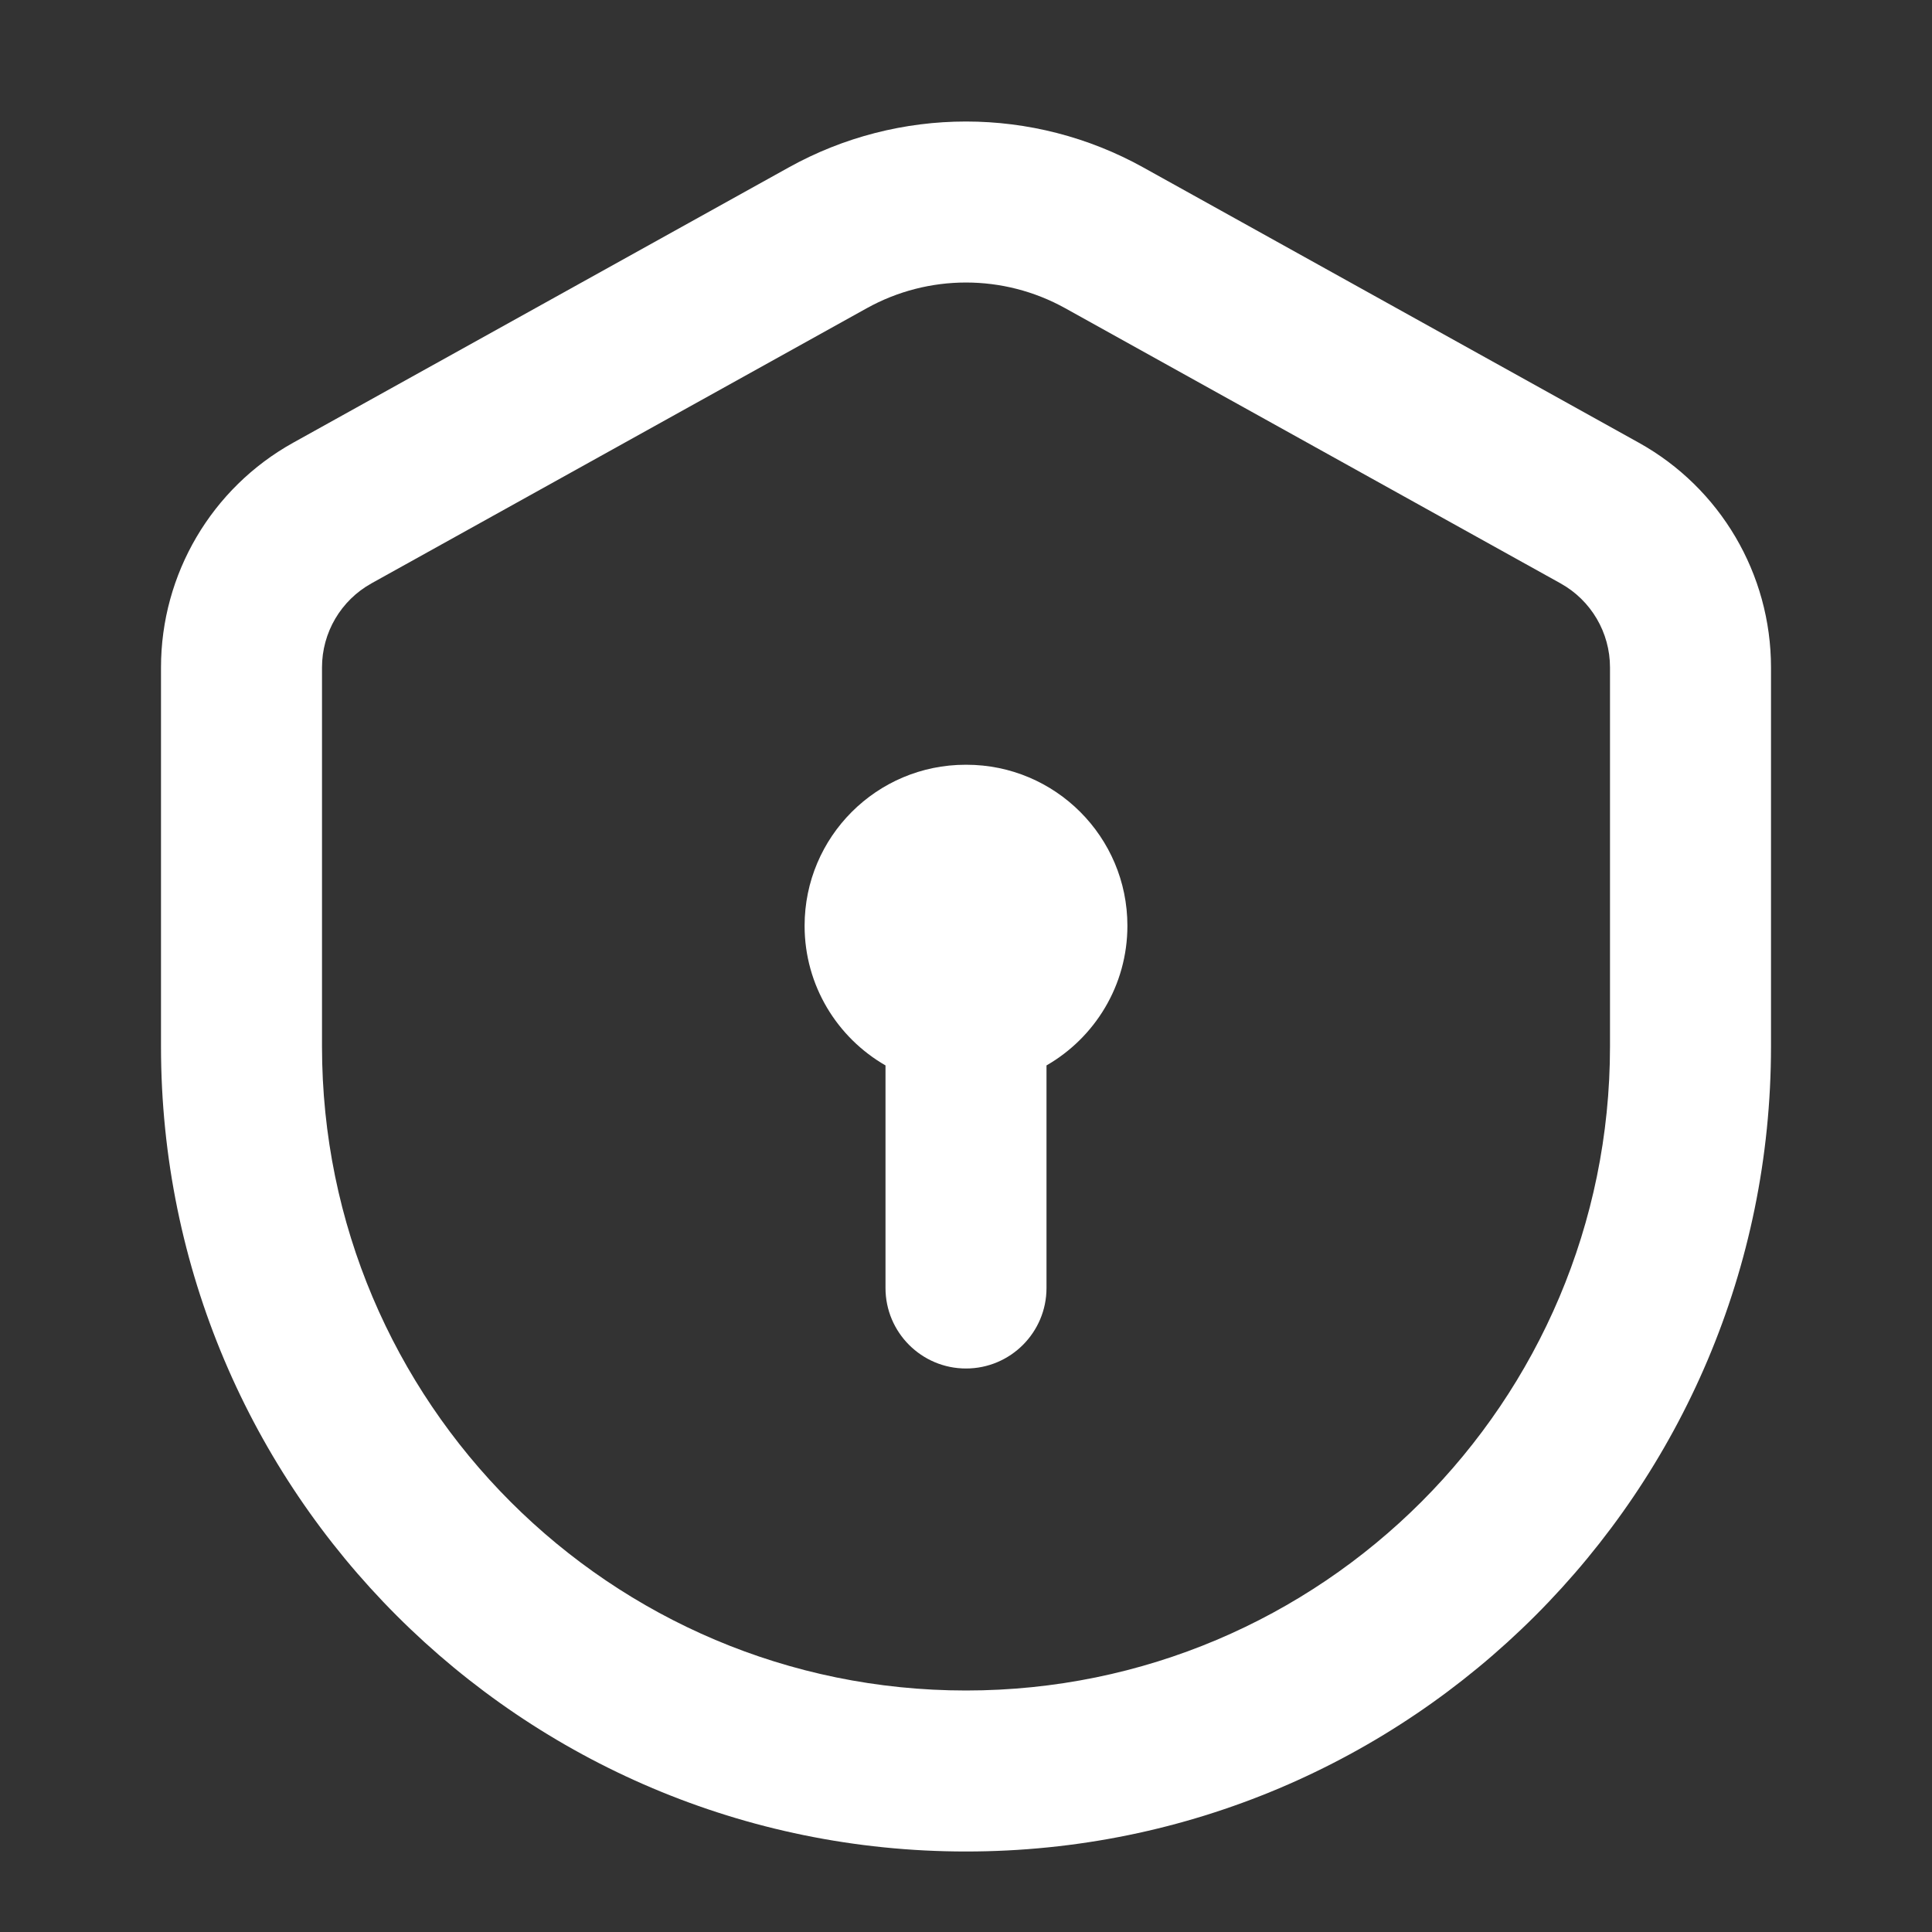
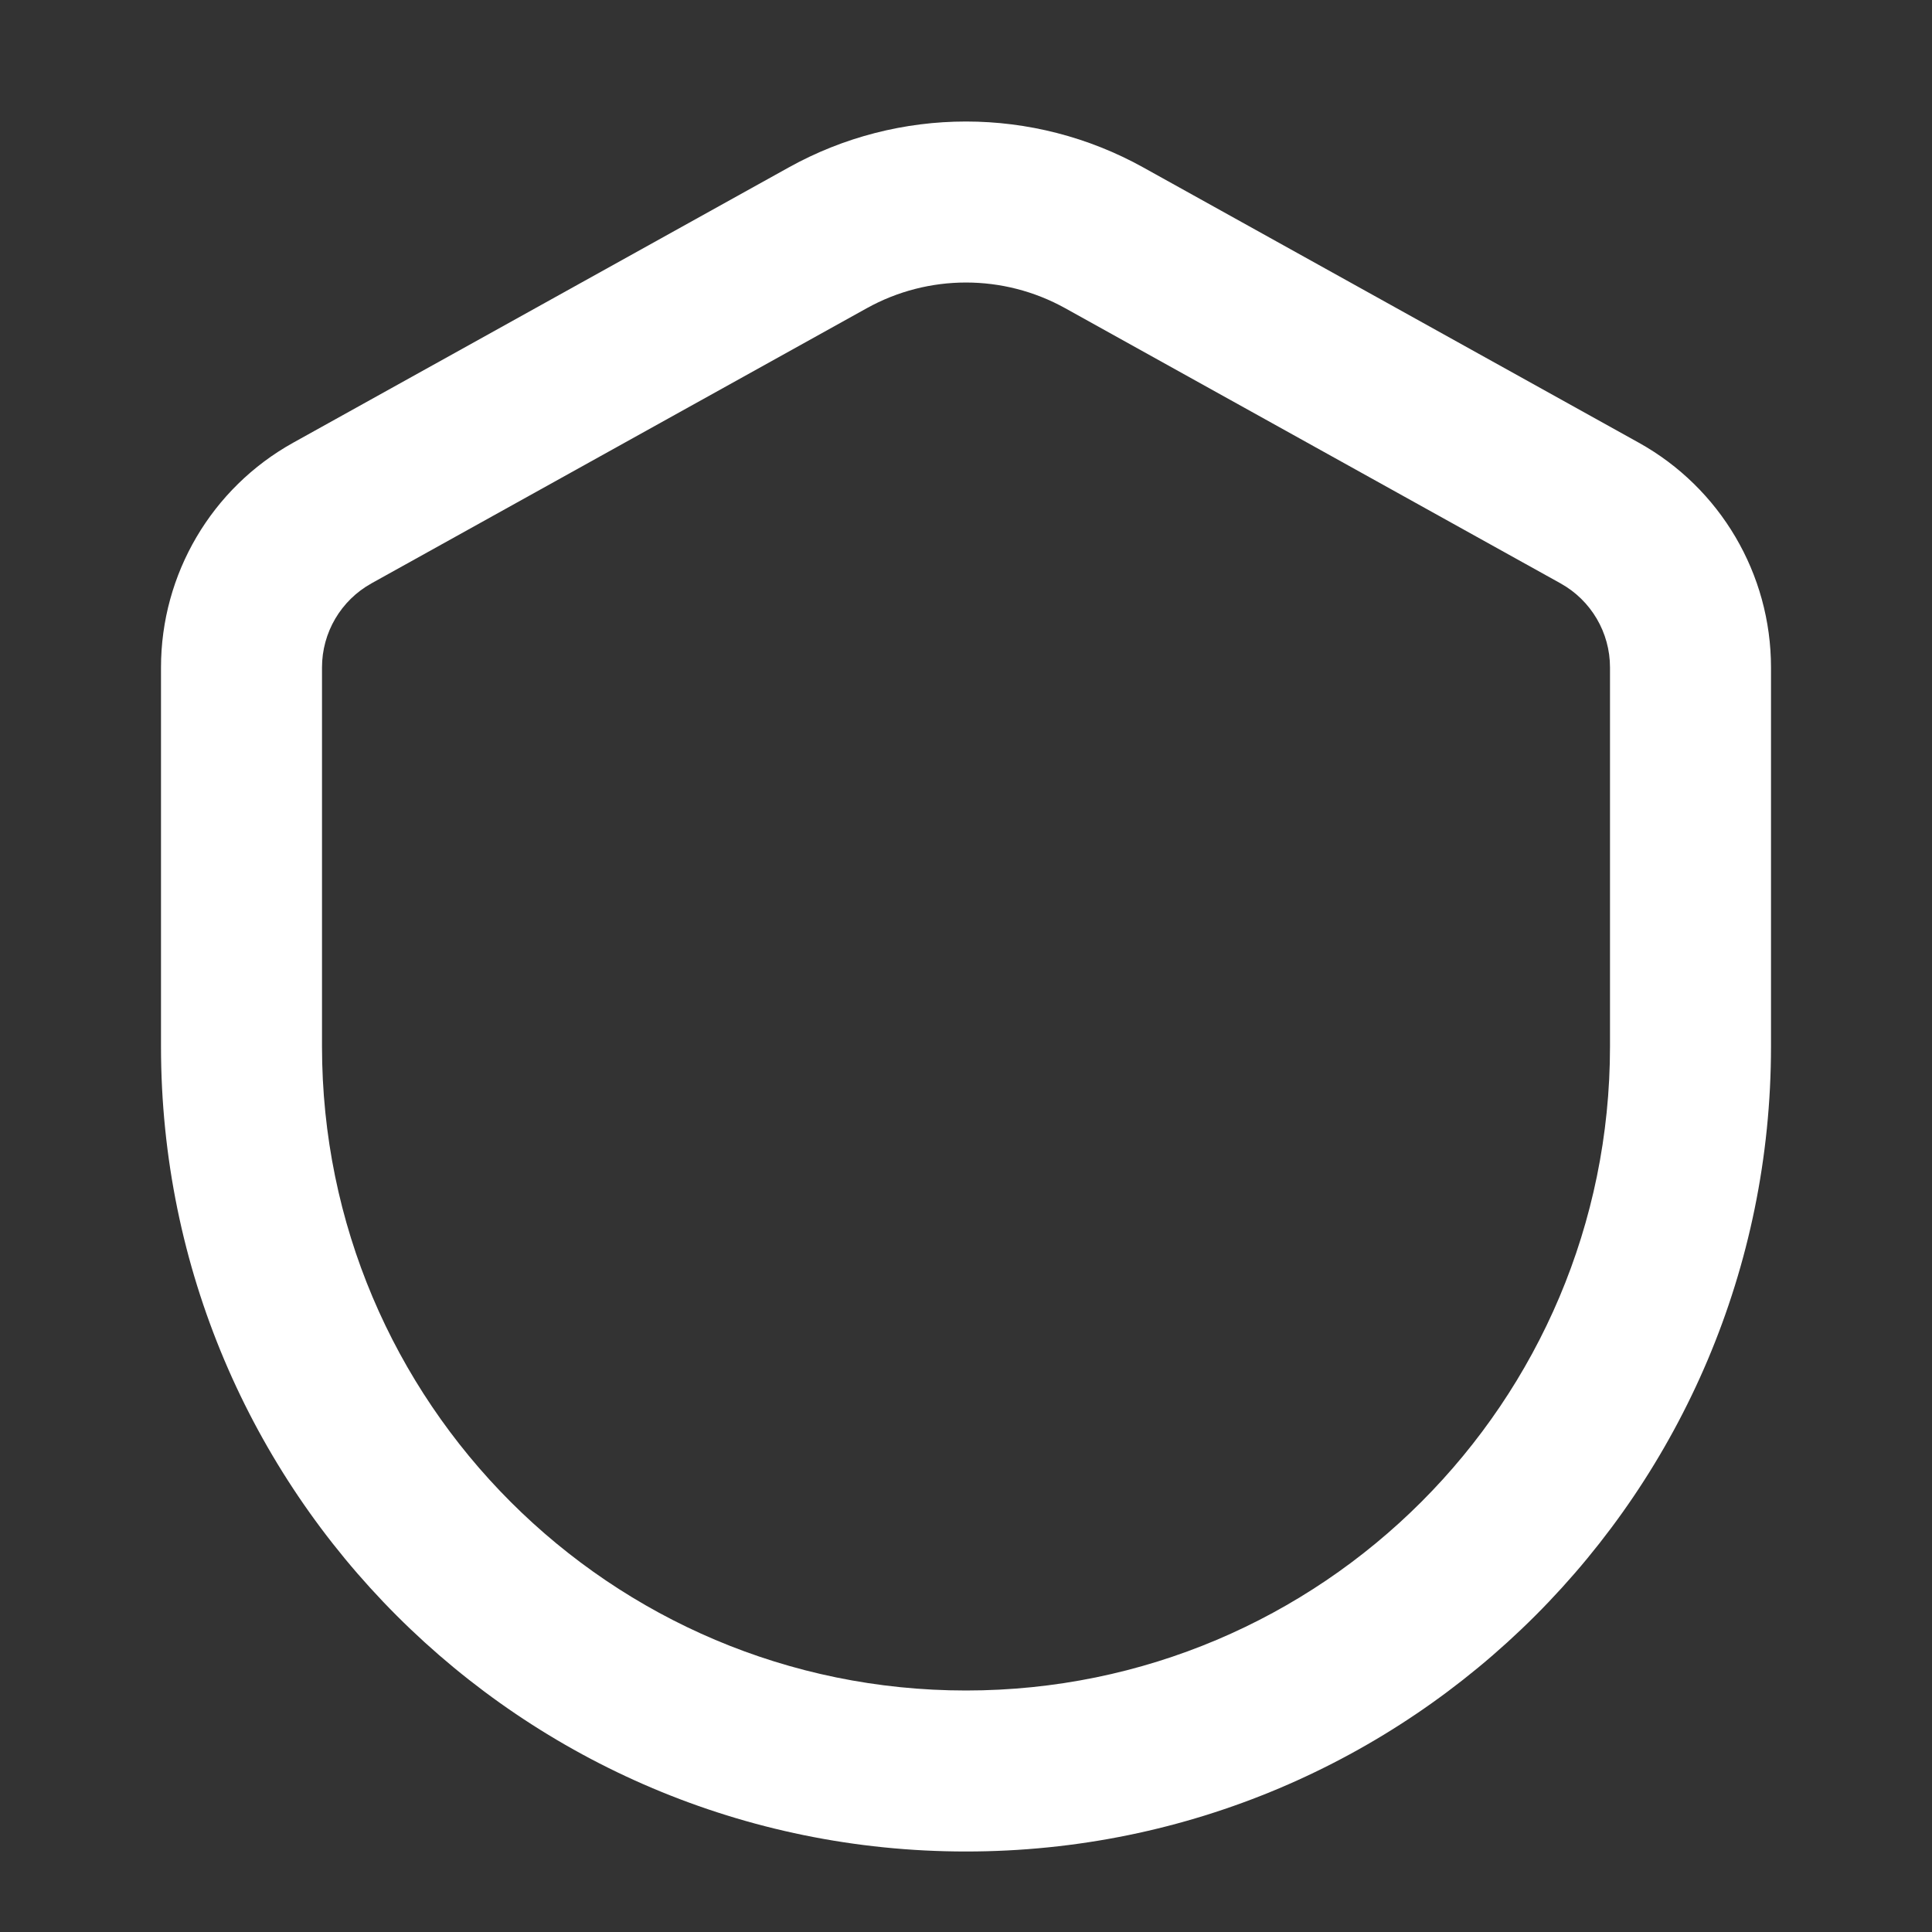
<svg xmlns="http://www.w3.org/2000/svg" width="24" height="24" viewBox="0 0 24 24" fill="none">
  <rect x="0" y="0" width="24" height="24" fill="#333333" stroke="none" />
-   <path d="M13 13.235C13.6 12.89 14.005 12.242 14.005 11.5C14.005 10.396 13.109 9.5 12.005 9.5H11.995C10.891 9.5 9.995 10.396 9.995 11.5C9.995 12.242 10.4 12.89 11 13.235V16C11 16.552 11.448 17 12 17C12.552 17 13 16.552 13 16V13.235Z" fill="white" />
  <path fill-rule="evenodd" clip-rule="evenodd" d="M9.796 2.081C11.166 1.319 12.834 1.319 14.204 2.081L20.357 5.499C21.371 6.062 22 7.131 22 8.291V13C22 18.523 17.523 23 12 23C6.477 23 2 18.523 2 13V8.291C2 7.131 2.629 6.062 3.643 5.499L9.796 2.081ZM13.233 3.829C12.466 3.403 11.534 3.403 10.767 3.829L4.614 7.247C4.235 7.458 4 7.857 4 8.291V13C4 17.418 7.582 21 12 21C16.418 21 20 17.418 20 13V8.291C20 7.857 19.765 7.458 19.386 7.247L13.233 3.829Z" fill="white" />
</svg>